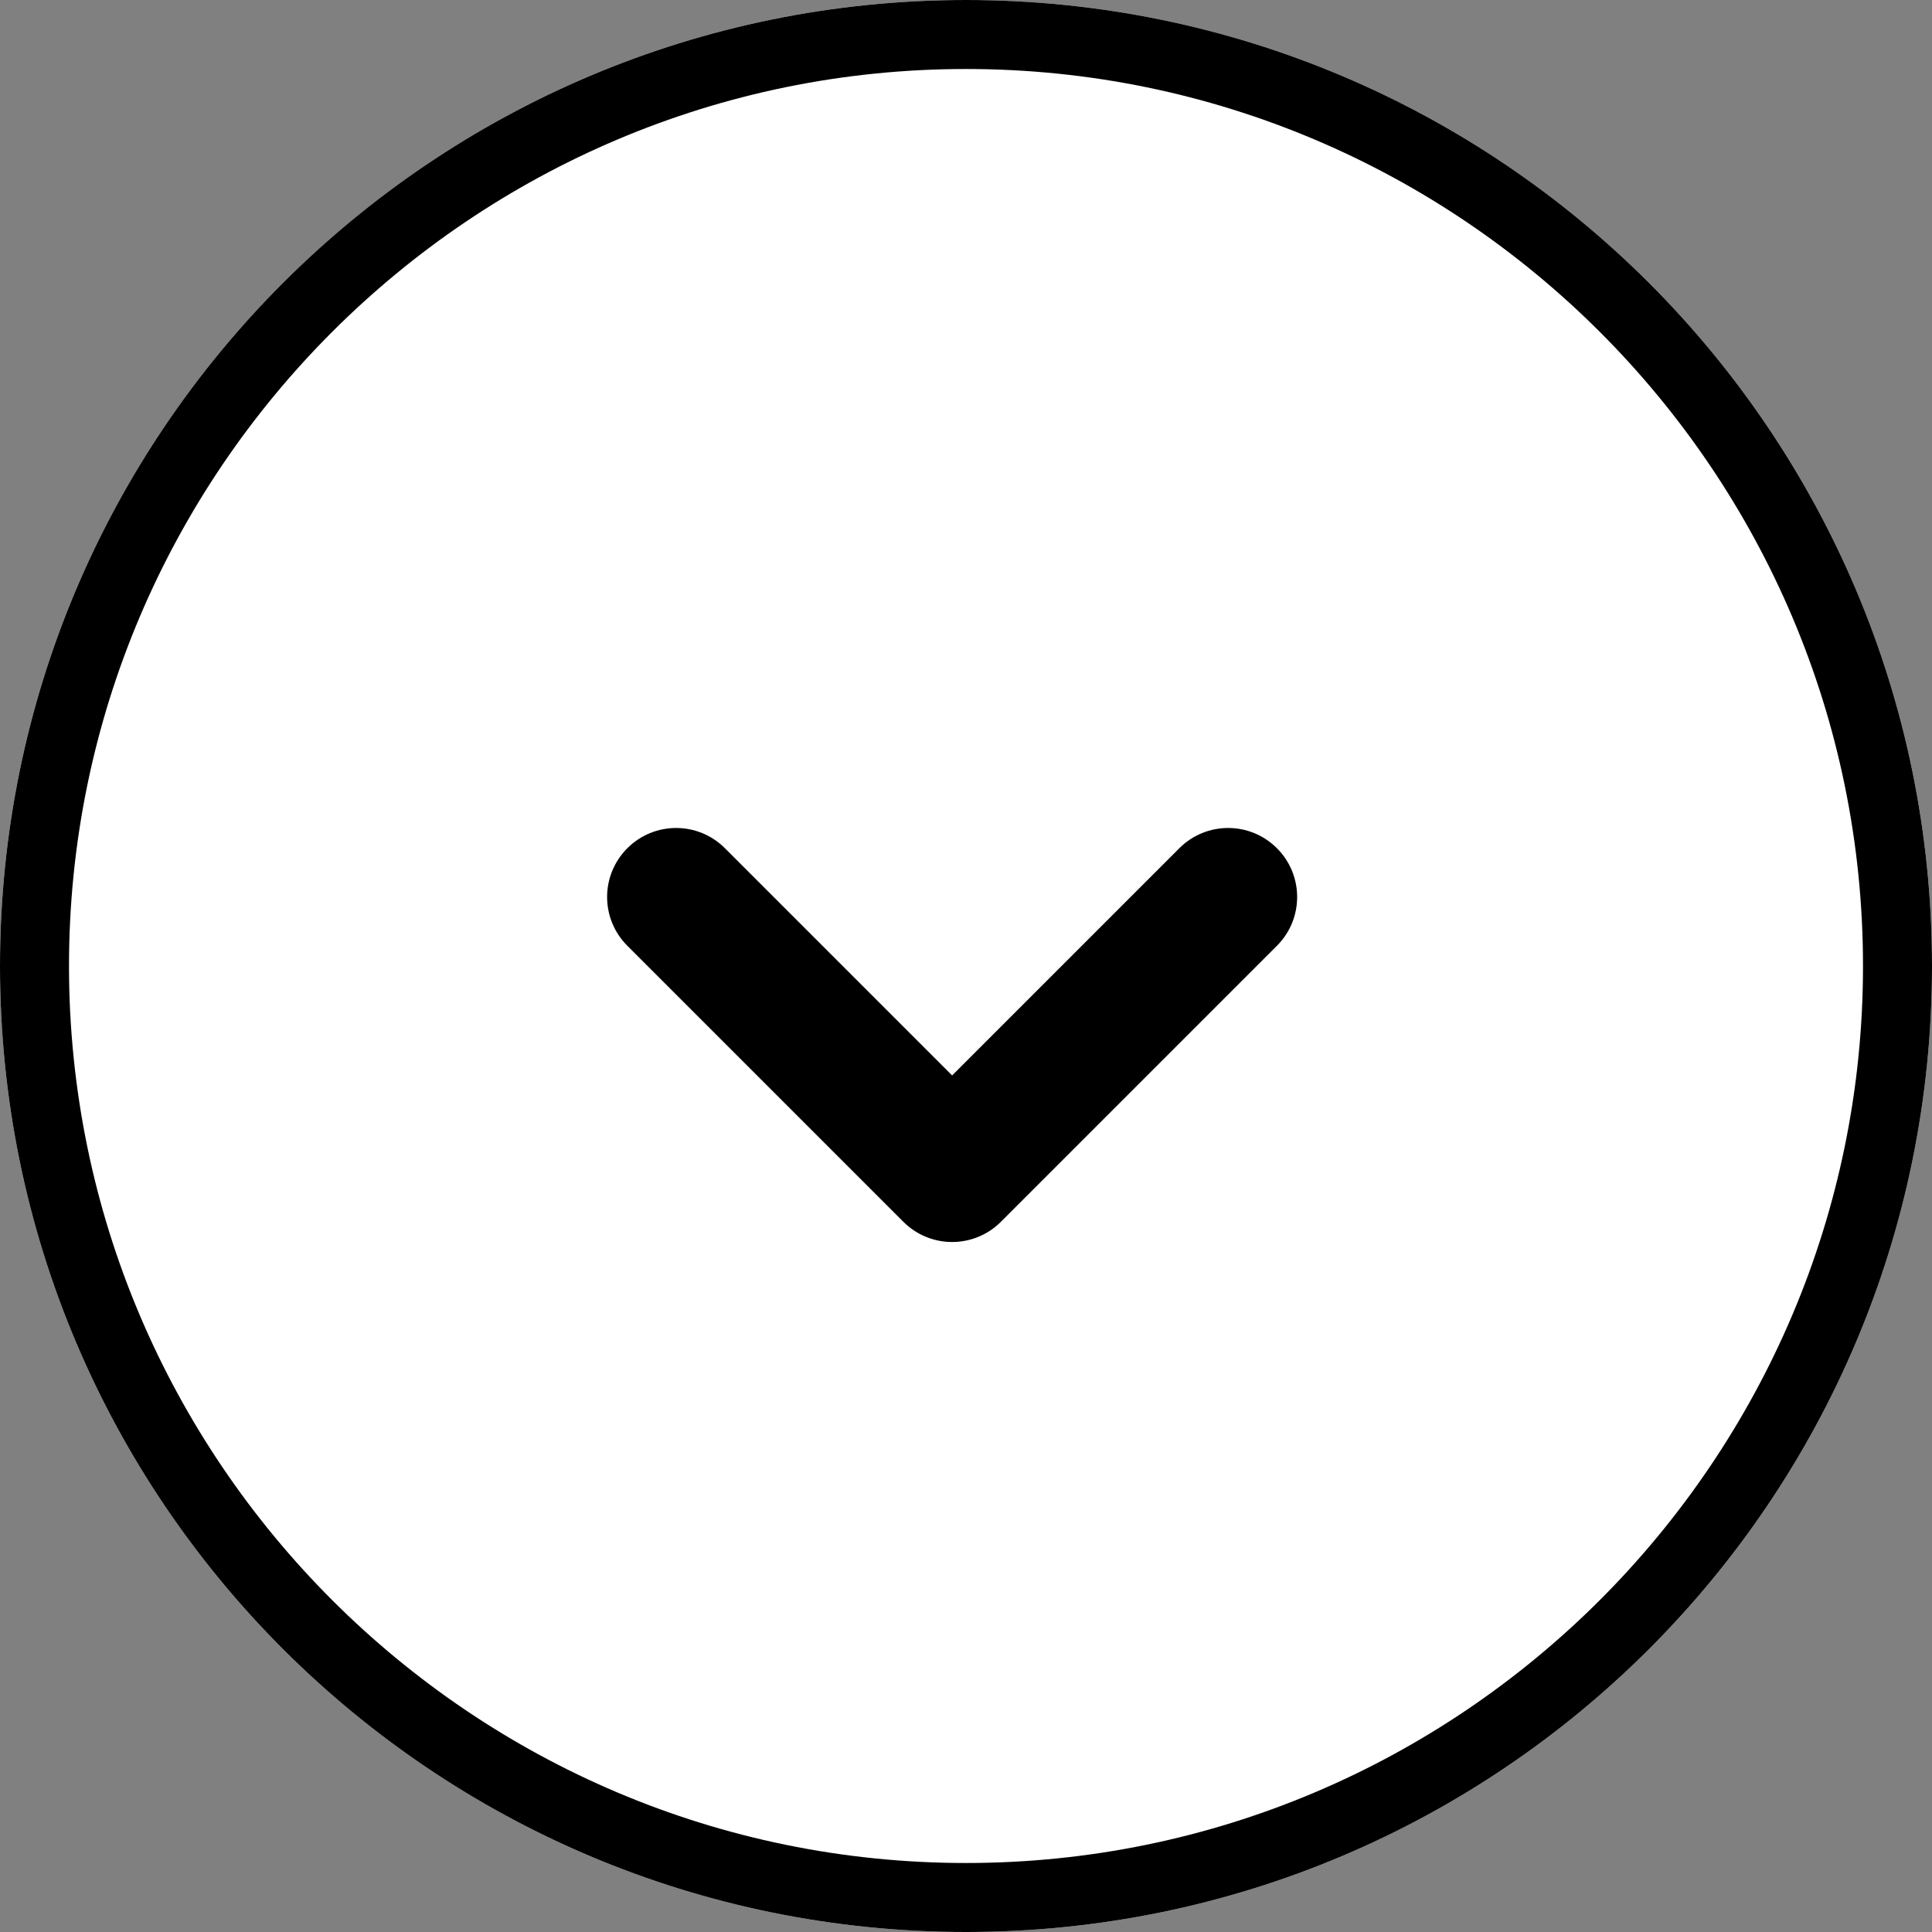
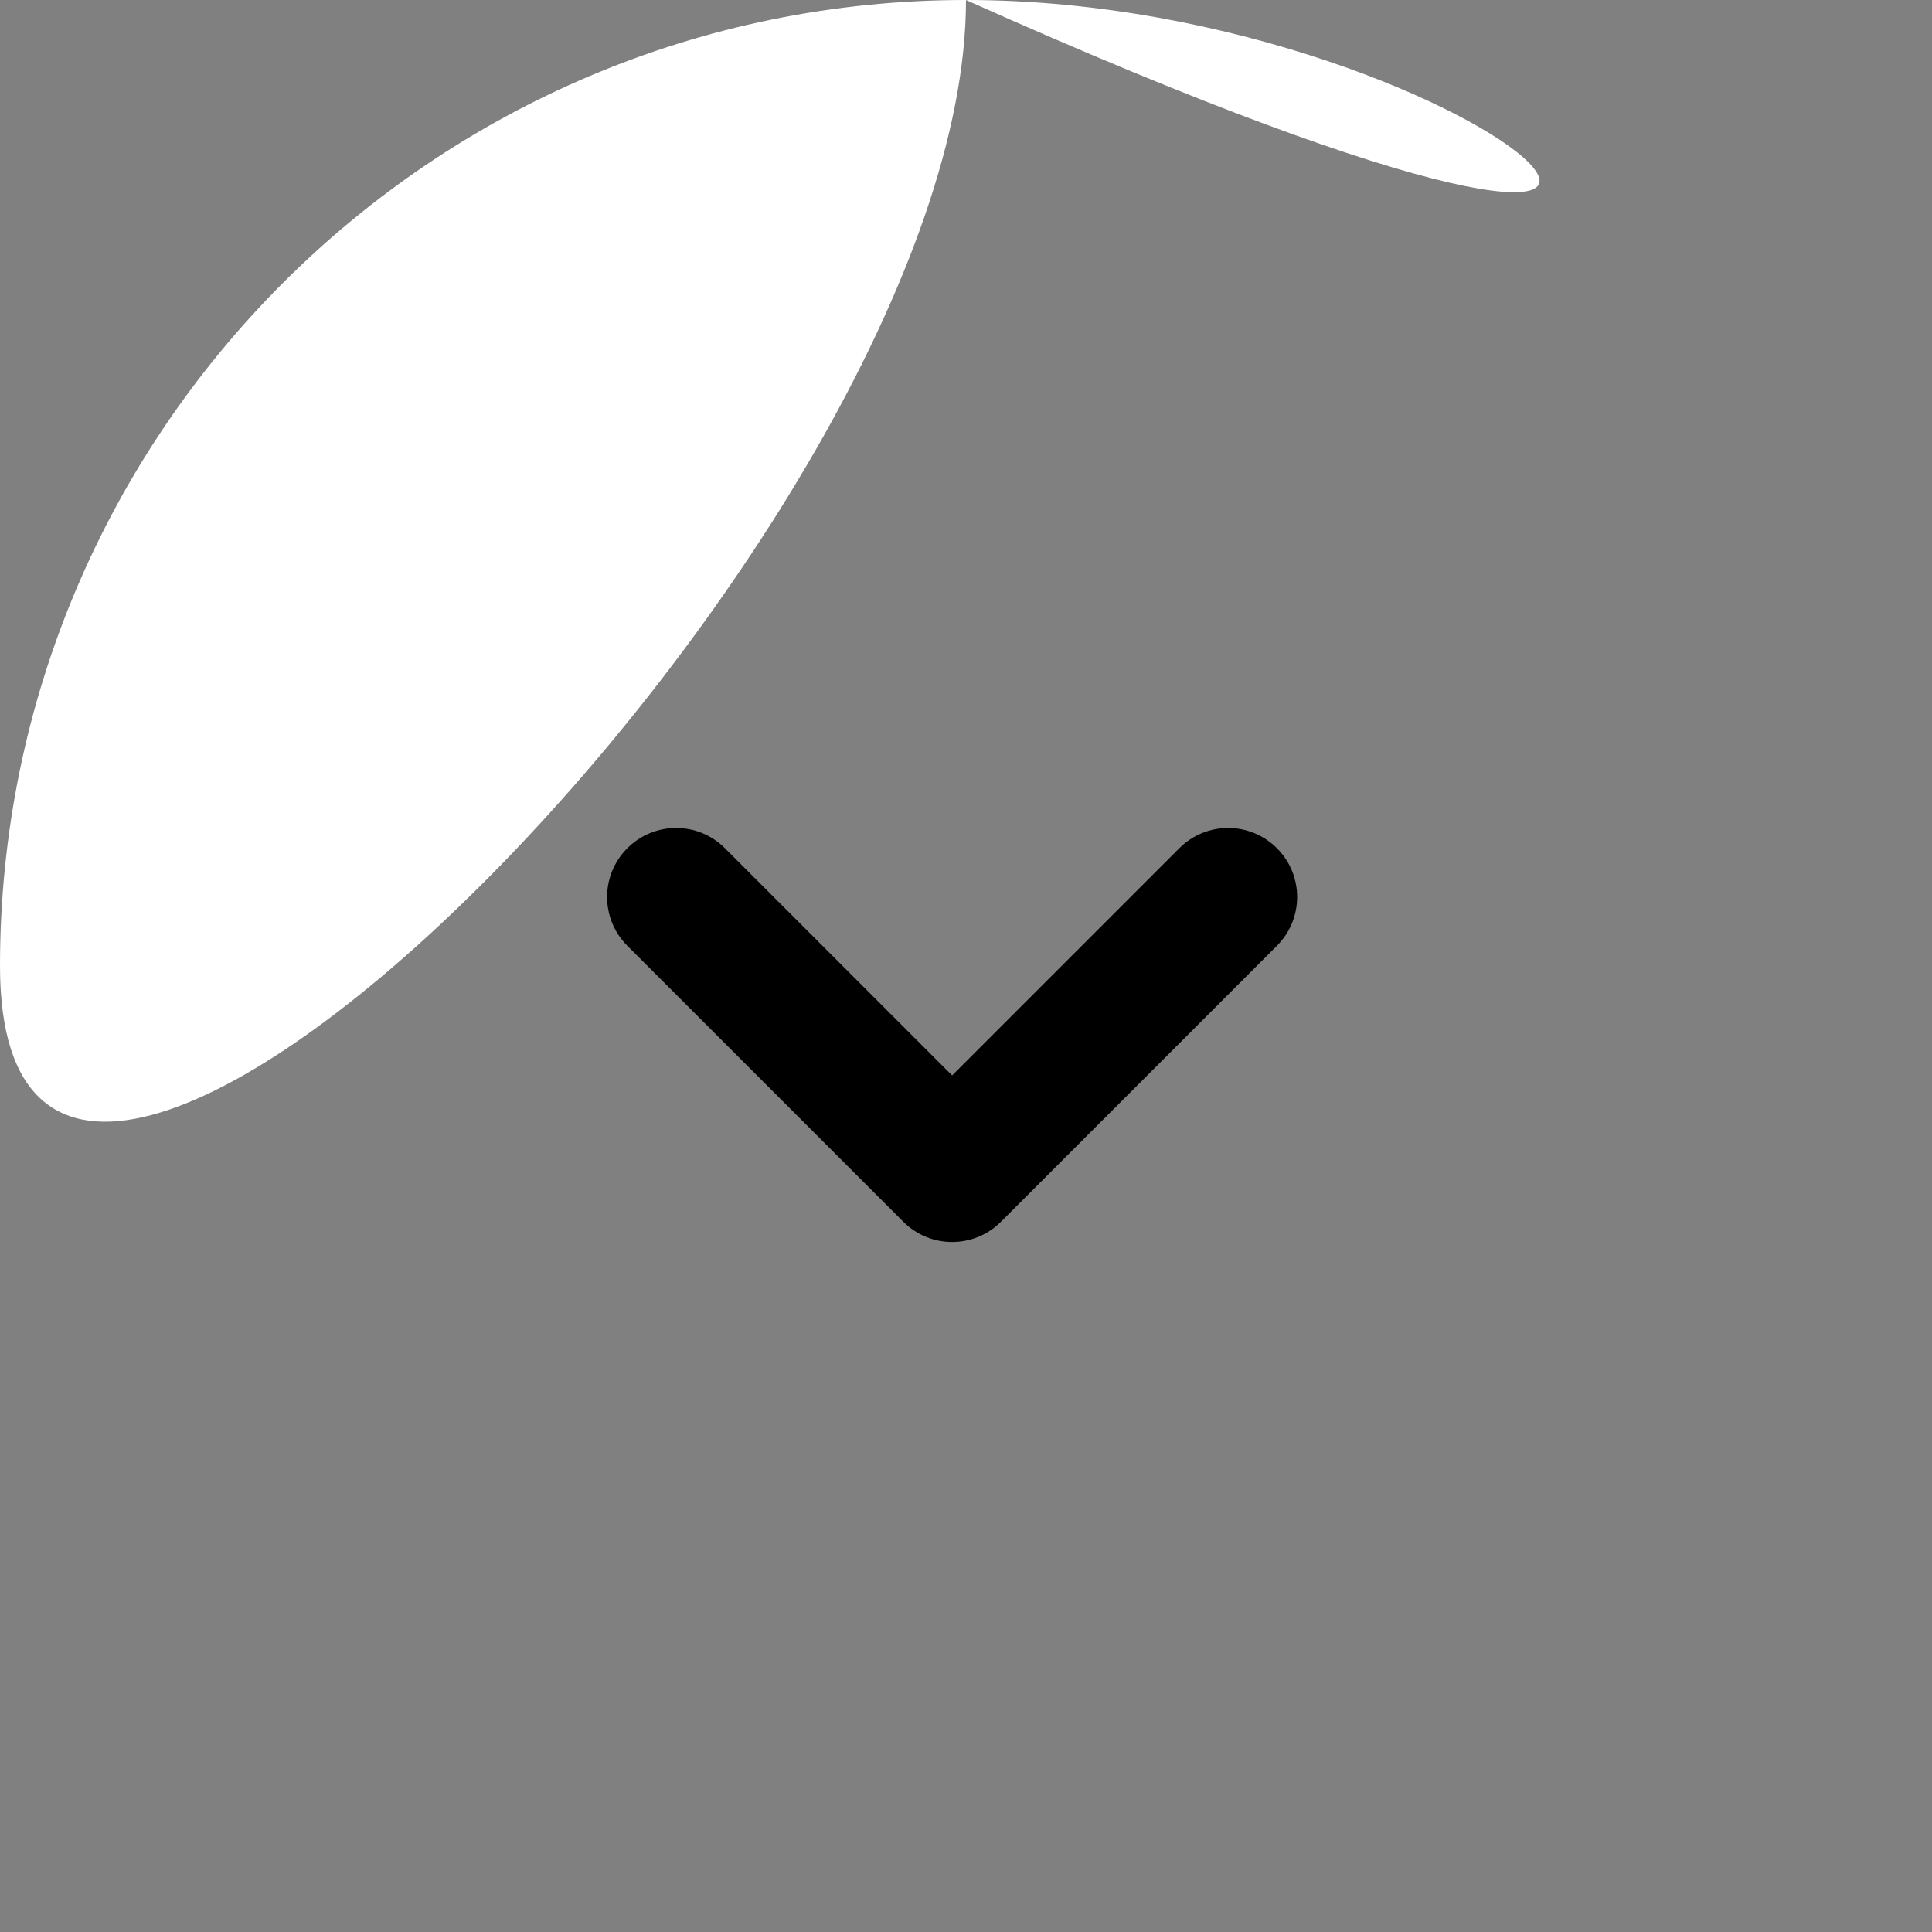
<svg xmlns="http://www.w3.org/2000/svg" version="1.1" id="レイヤー_1" x="0px" y="0px" width="28px" height="28px" viewBox="0 0 28 28" style="enable-background:new 0 0 28 28;" xml:space="preserve">
  <rect x="0" y="0" width="28" height="28" fill="#808080" stroke="none" />
  <style type="text/css">
	.st0{fill:#FFFFFF;}
</style>
  <g>
-     <path class="st0" d="M14,0C6.268,0,0,6.268,0,14c0,7.732,6.268,14,14,14s14-6.268,14-14   C28,6.268,21.732,0,14,0L14,0z" />
-     <path d="M14,1c7.168,0,13,5.832,13,13s-5.832,13-13,13S1,21.168,1,14S6.832,1,14,1 M14,0   C6.268,0,0,6.268,0,14c0,7.732,6.268,14,14,14s14-6.268,14-14C28,6.268,21.732,0,14,0L14,0z" />
+     <path class="st0" d="M14,0C6.268,0,0,6.268,0,14s14-6.268,14-14   C28,6.268,21.732,0,14,0L14,0z" />
    <g>
      <path d="M13.799,18c-0.256,0-0.512-0.098-0.707-0.293l-4-4    c-0.391-0.391-0.391-1.023,0-1.414s1.023-0.391,1.414,0l3.293,3.293l3.293-3.293    c0.391-0.391,1.023-0.391,1.414,0s0.391,1.023,0,1.414l-4,4    C14.311,17.902,14.055,18,13.799,18z" />
    </g>
  </g>
</svg>